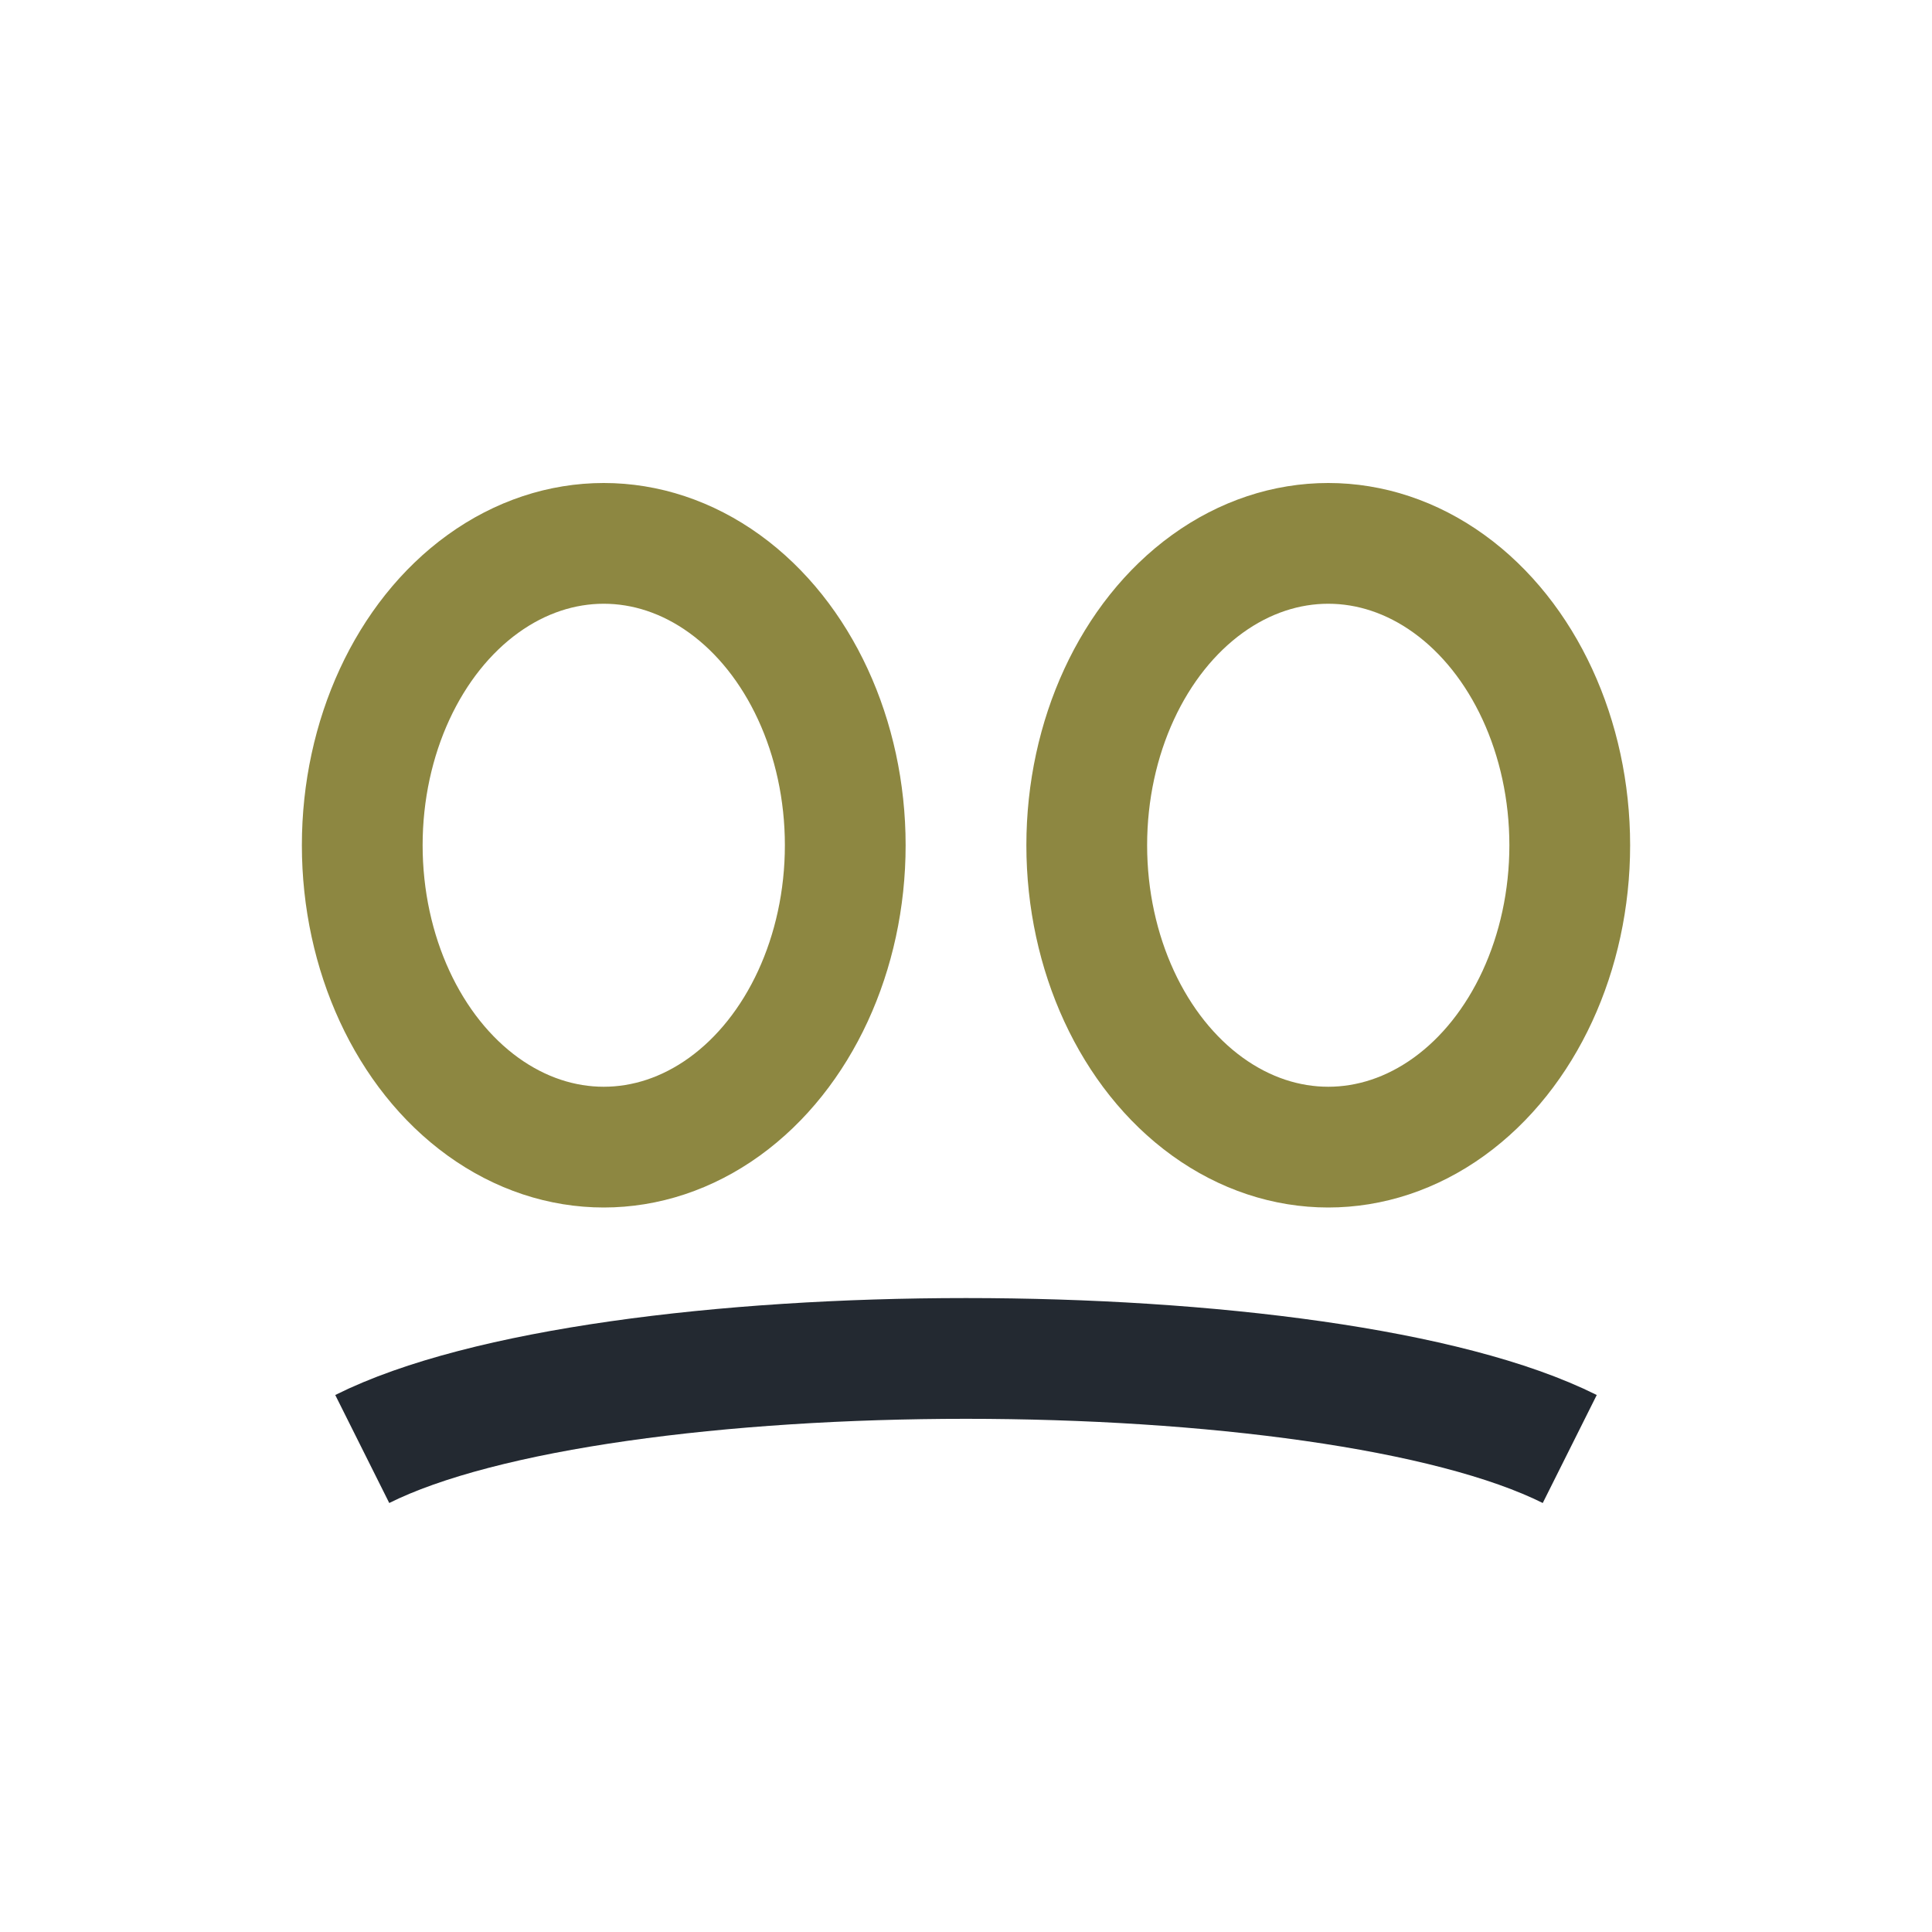
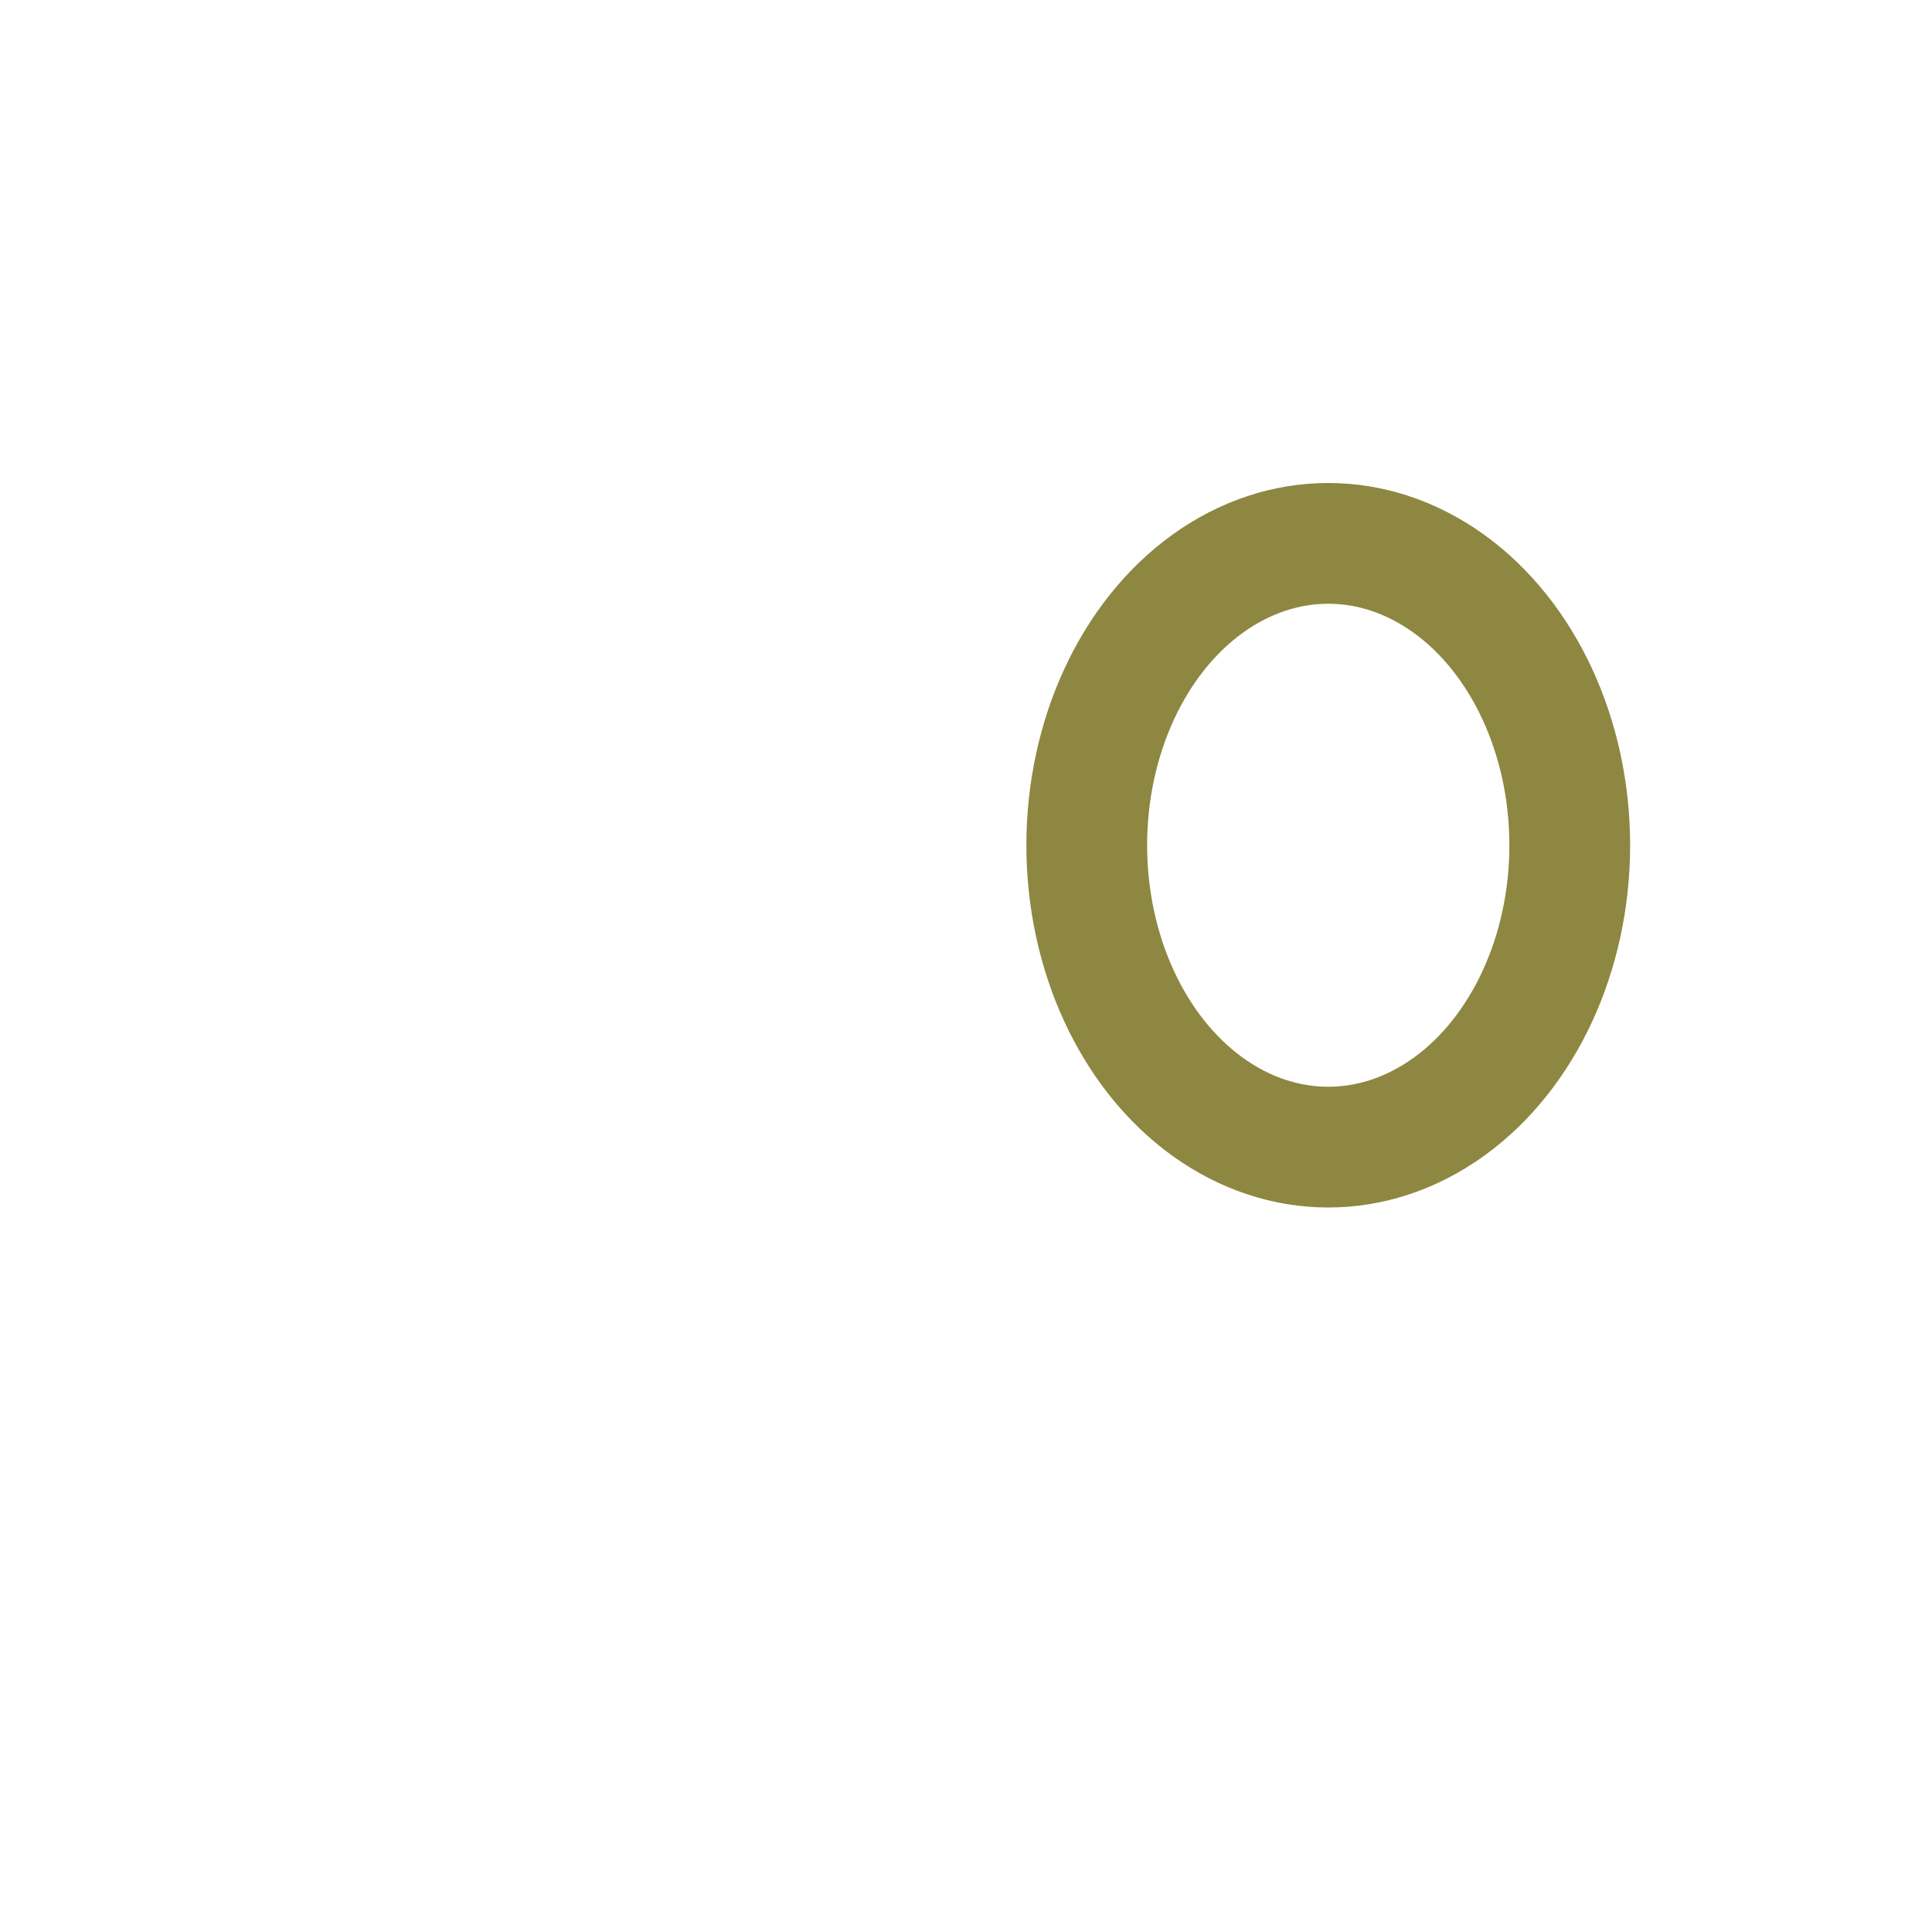
<svg xmlns="http://www.w3.org/2000/svg" width="32" height="32" viewBox="0 0 32 32">
-   <ellipse cx="10" cy="14" rx="4" ry="5" fill="none" stroke="#8D8741" stroke-width="2" />
  <ellipse cx="22" cy="14" rx="4" ry="5" fill="none" stroke="#8D8741" stroke-width="2" />
-   <path d="M6 24c4-2 16-2 20 0" stroke="#232931" stroke-width="2" fill="none" />
</svg>